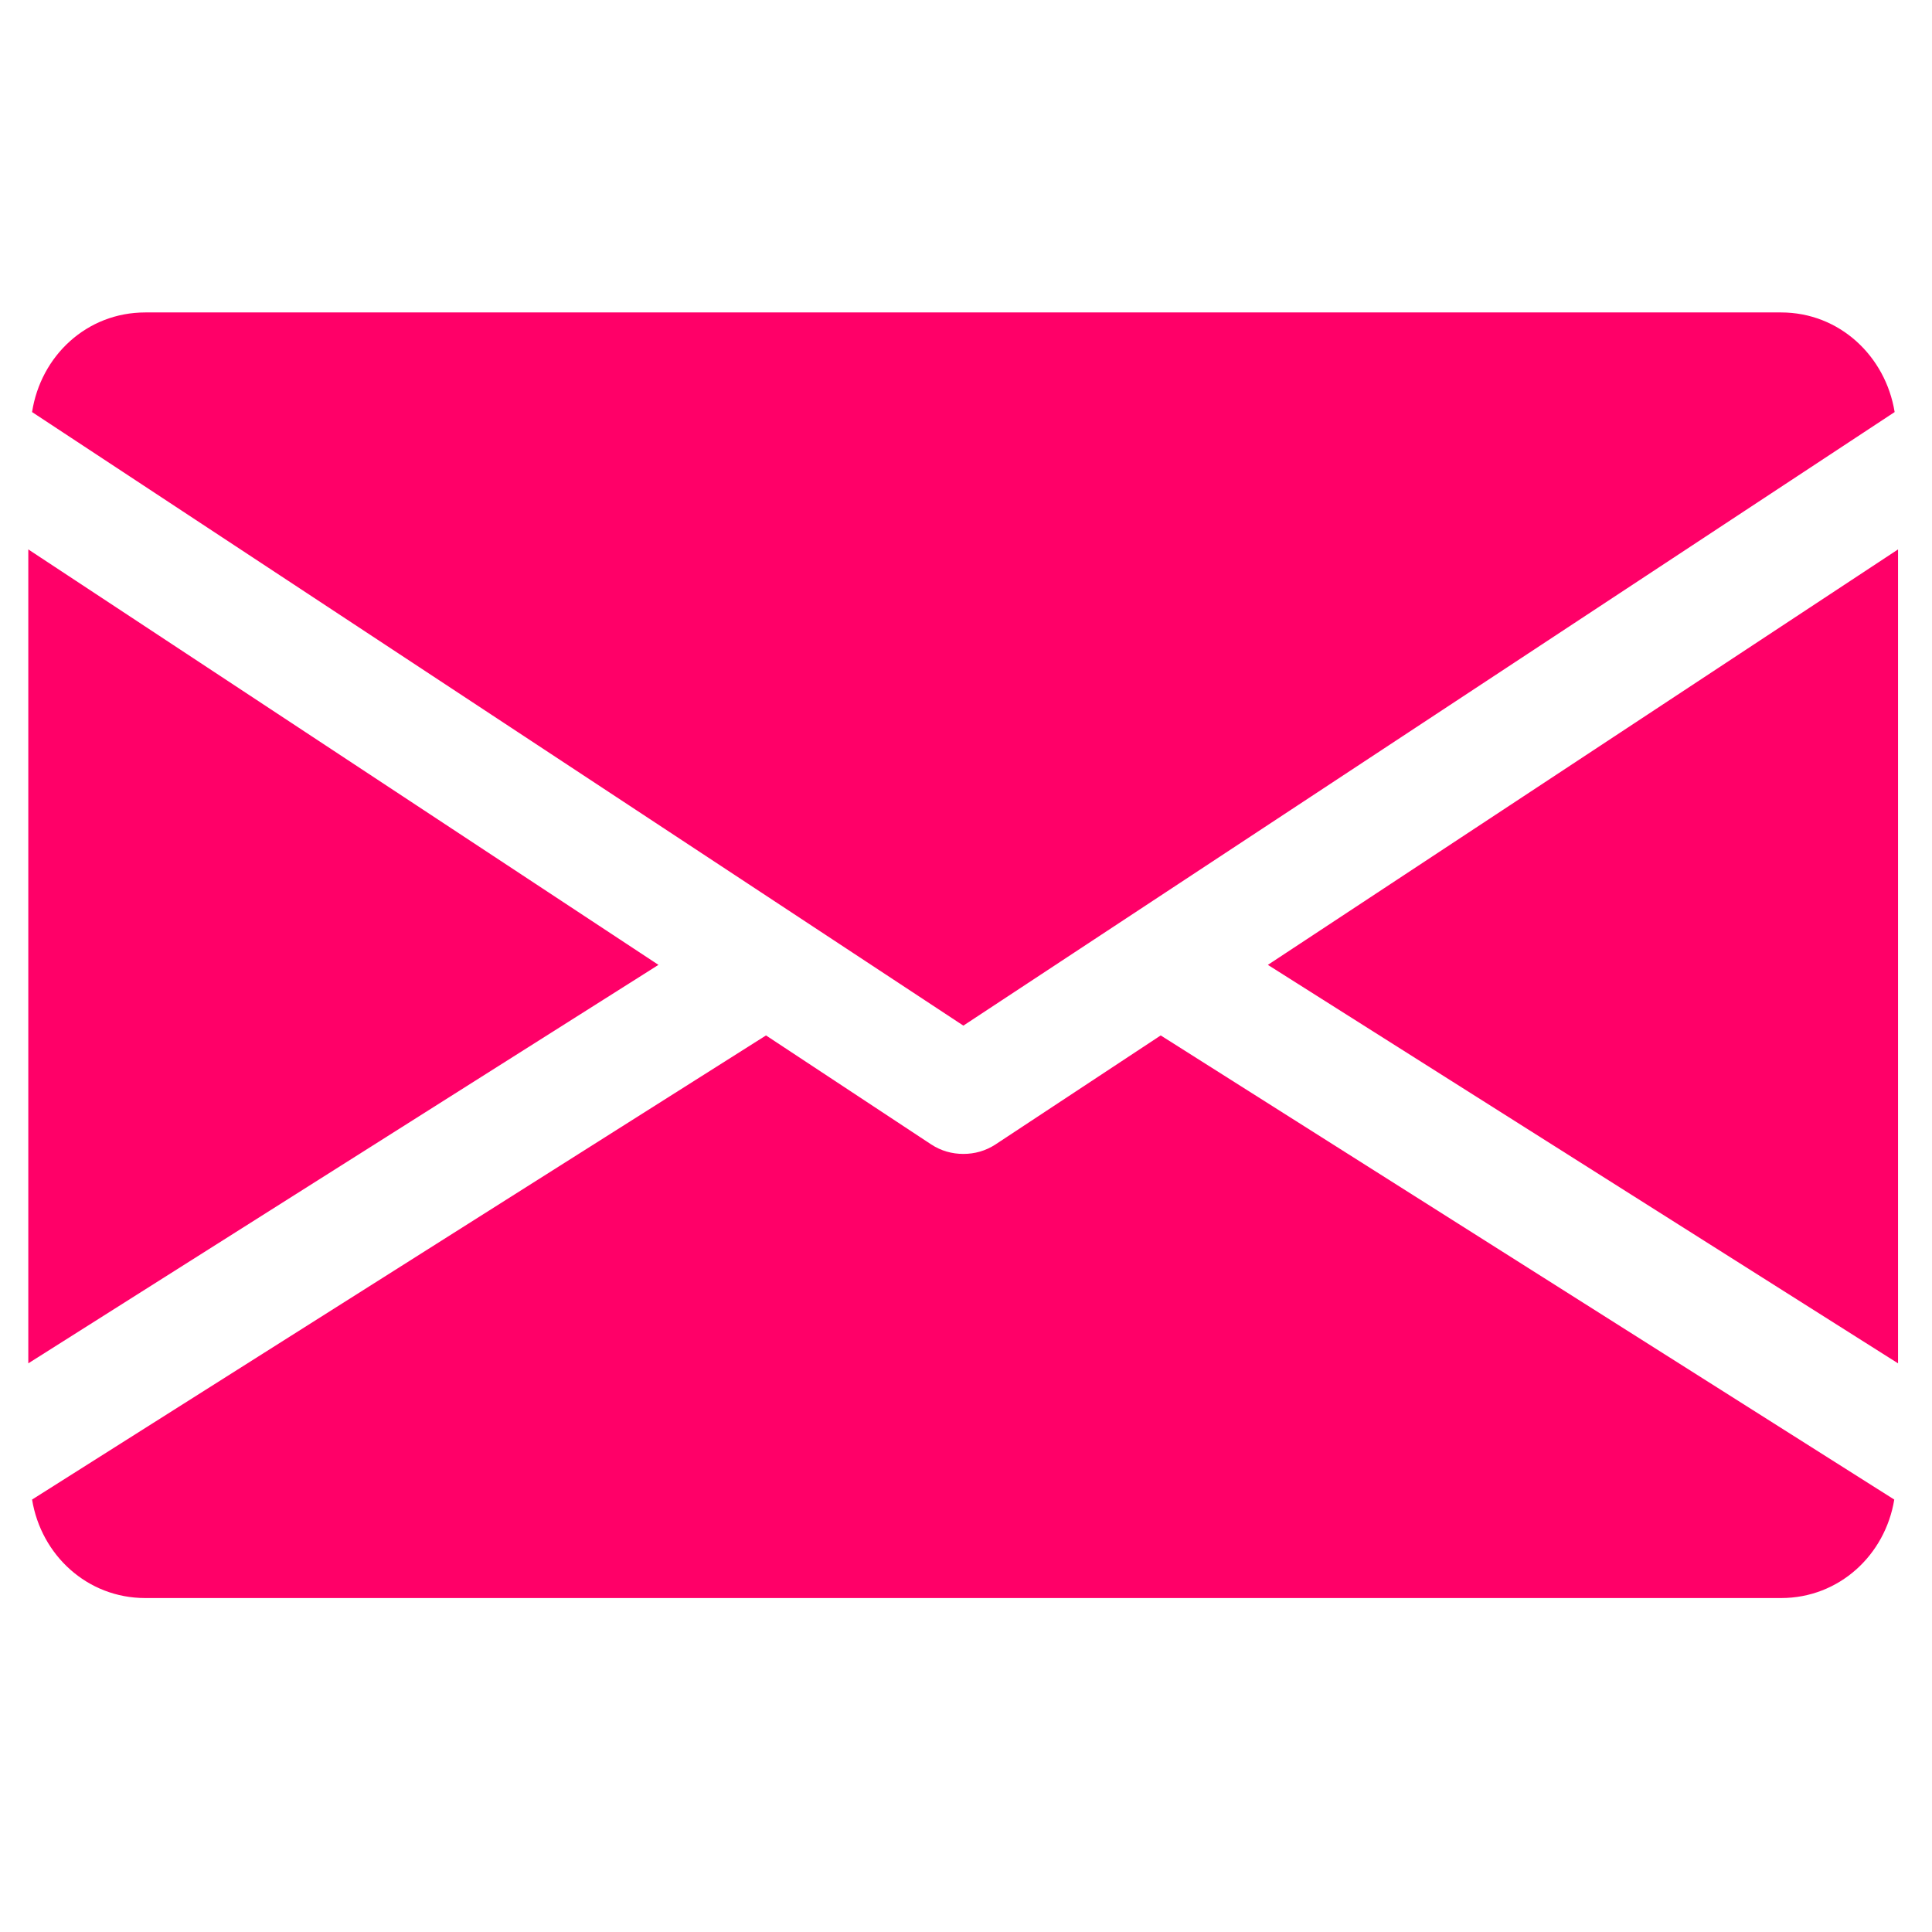
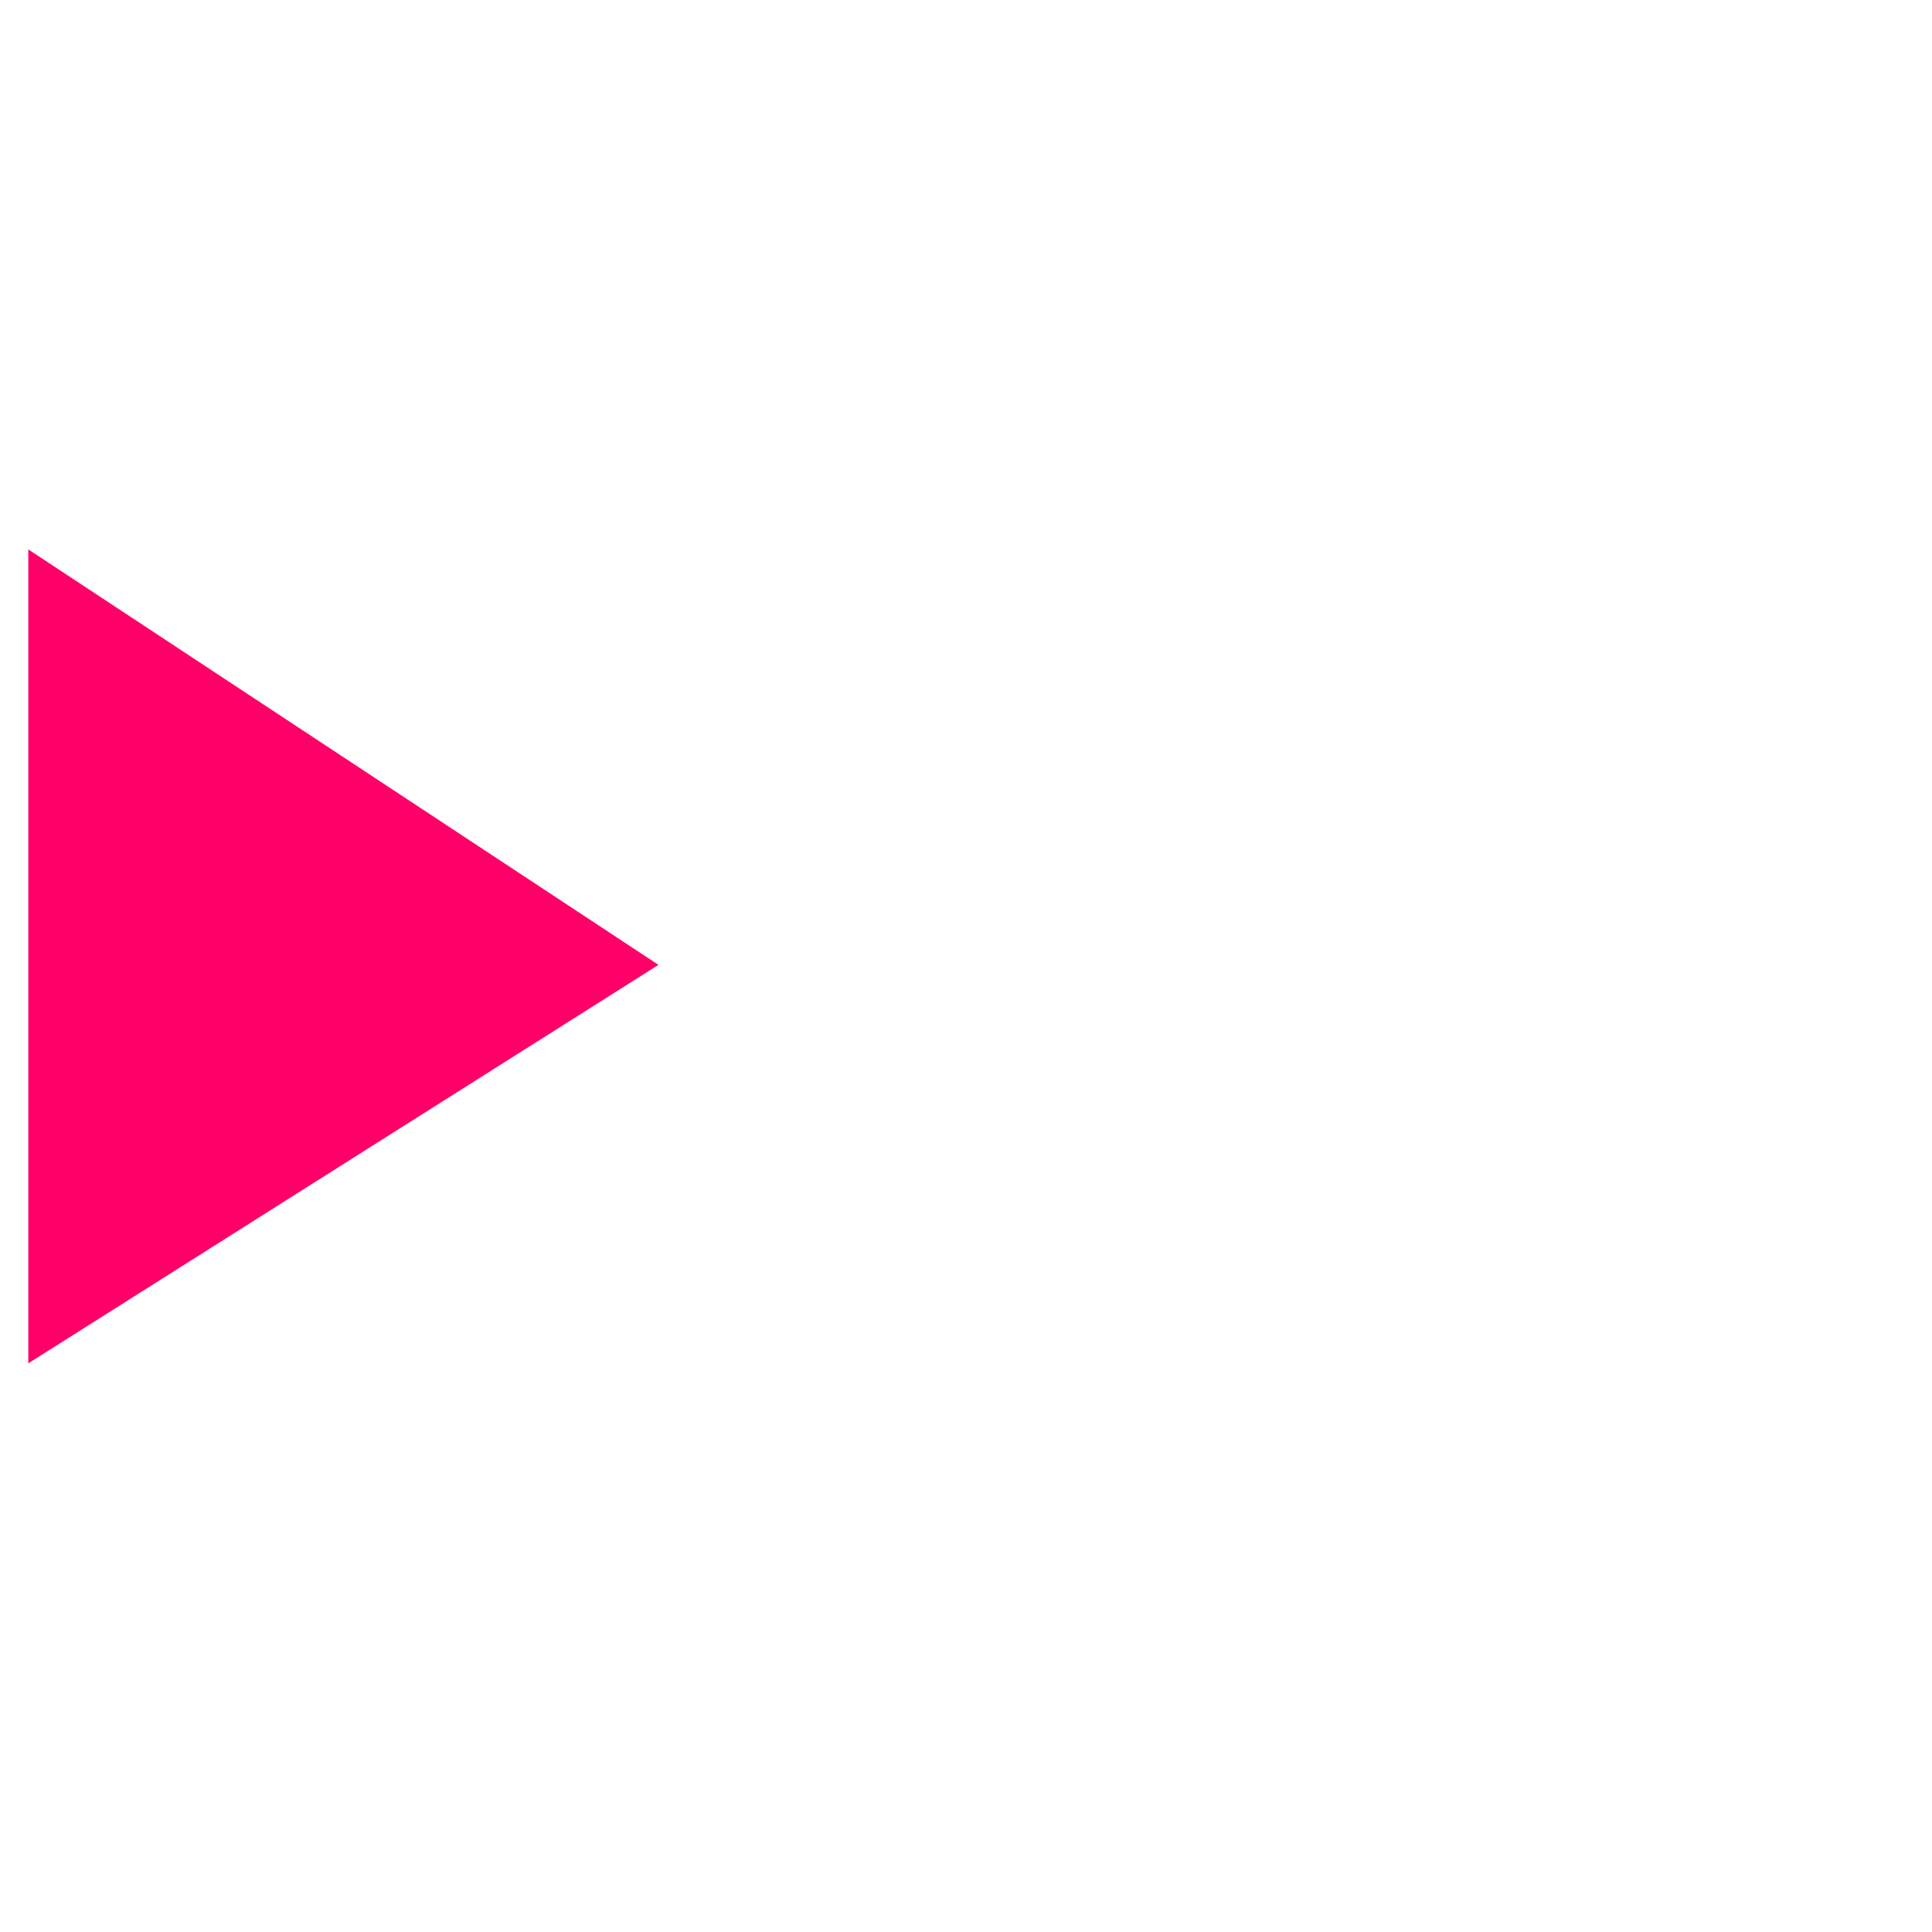
<svg xmlns="http://www.w3.org/2000/svg" version="1.1" id="Capa_1" x="0px" y="0px" viewBox="0 0 512 512" style="enable-background:new 0 0 512 512;" xml:space="preserve">
  <style type="text/css">
	.st0{fill:#FF0068;}
</style>
  <g>
    <g>
      <g>
-         <polygon class="st0" points="336,255.7 503,361.3 503,145.6    " />
-       </g>
+         </g>
    </g>
    <g>
      <g>
        <polygon class="st0" points="7.5,145.6 7.5,361.3 174.5,255.7    " />
      </g>
    </g>
    <g>
      <g>
-         <path class="st0" d="M472,82.8H38.5c-15.5,0-27.7,11.5-30,26.4l246.8,162.6l246.8-162.6C499.7,94.4,487.5,82.8,472,82.8z" />
-       </g>
+         </g>
    </g>
    <g>
      <g>
-         <path class="st0" d="M307.6,274.4l-43.8,28.9c-2.6,1.7-5.5,2.5-8.5,2.5s-5.9-0.8-8.5-2.5l-43.8-28.9L8.5,397.4     c2.4,14.7,14.6,26.1,30,26.1H472c15.4,0,27.6-11.4,30-26.1L307.6,274.4z" />
-       </g>
+         </g>
    </g>
  </g>
</svg>